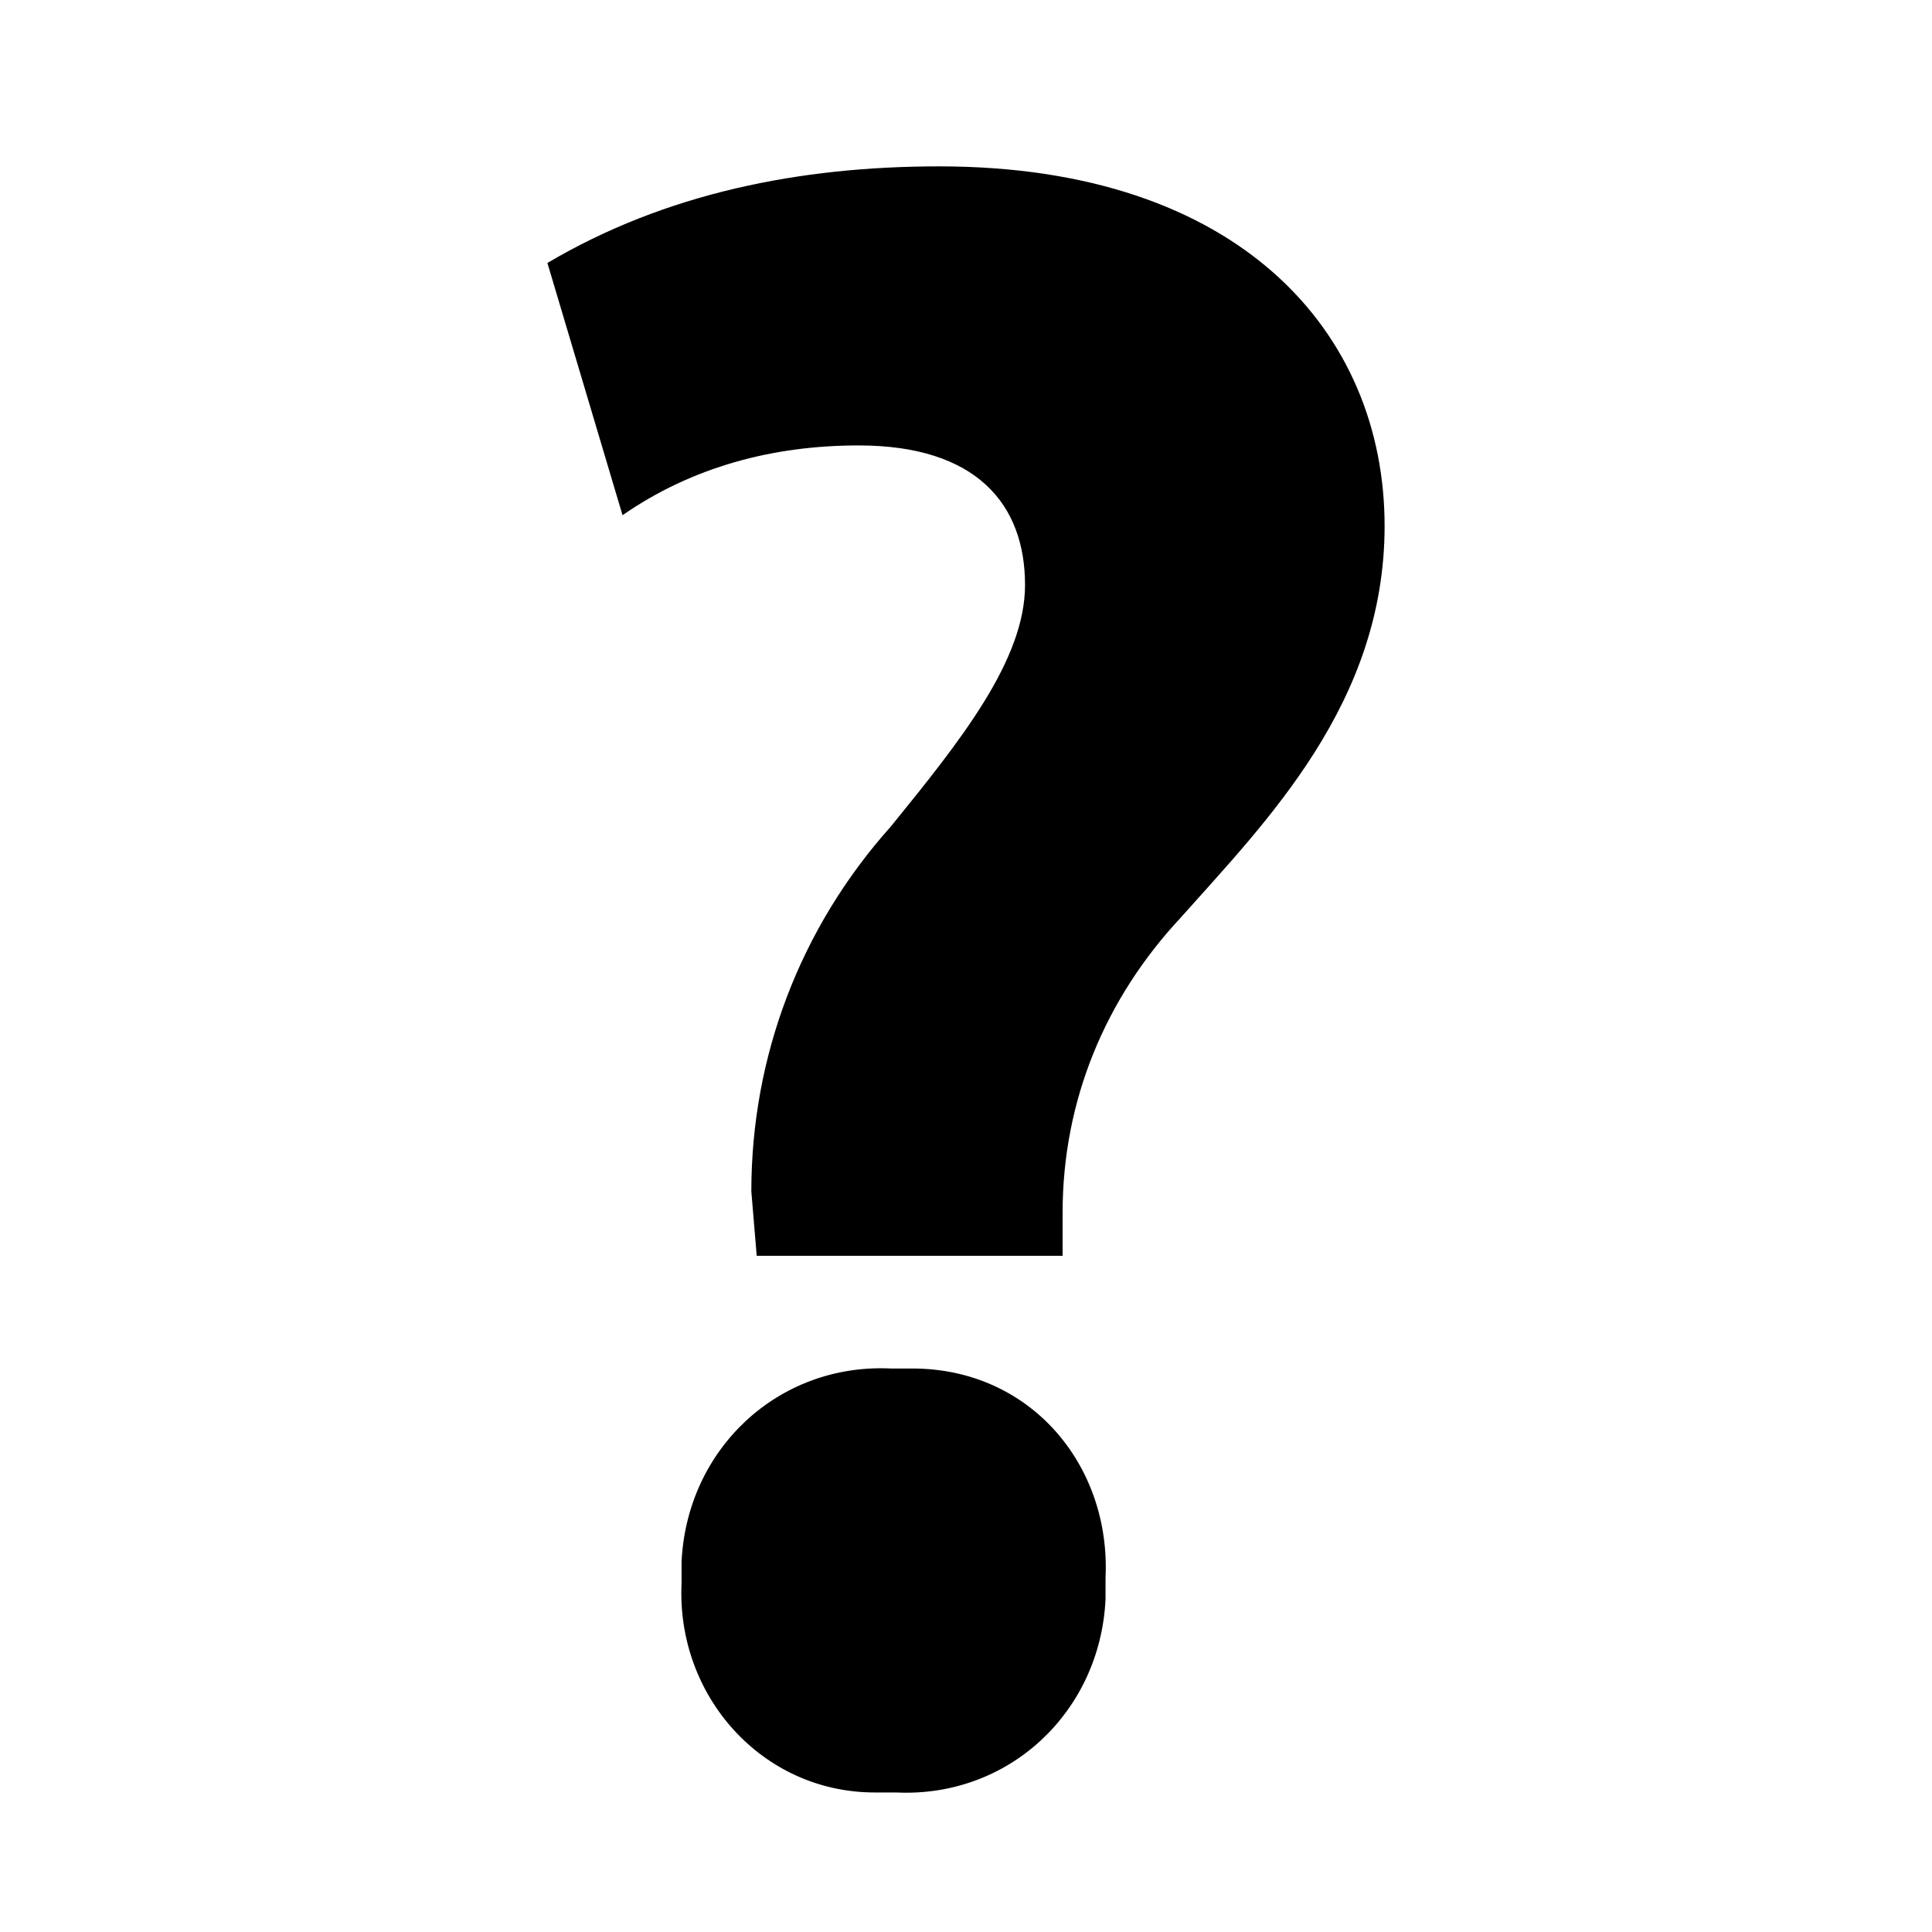
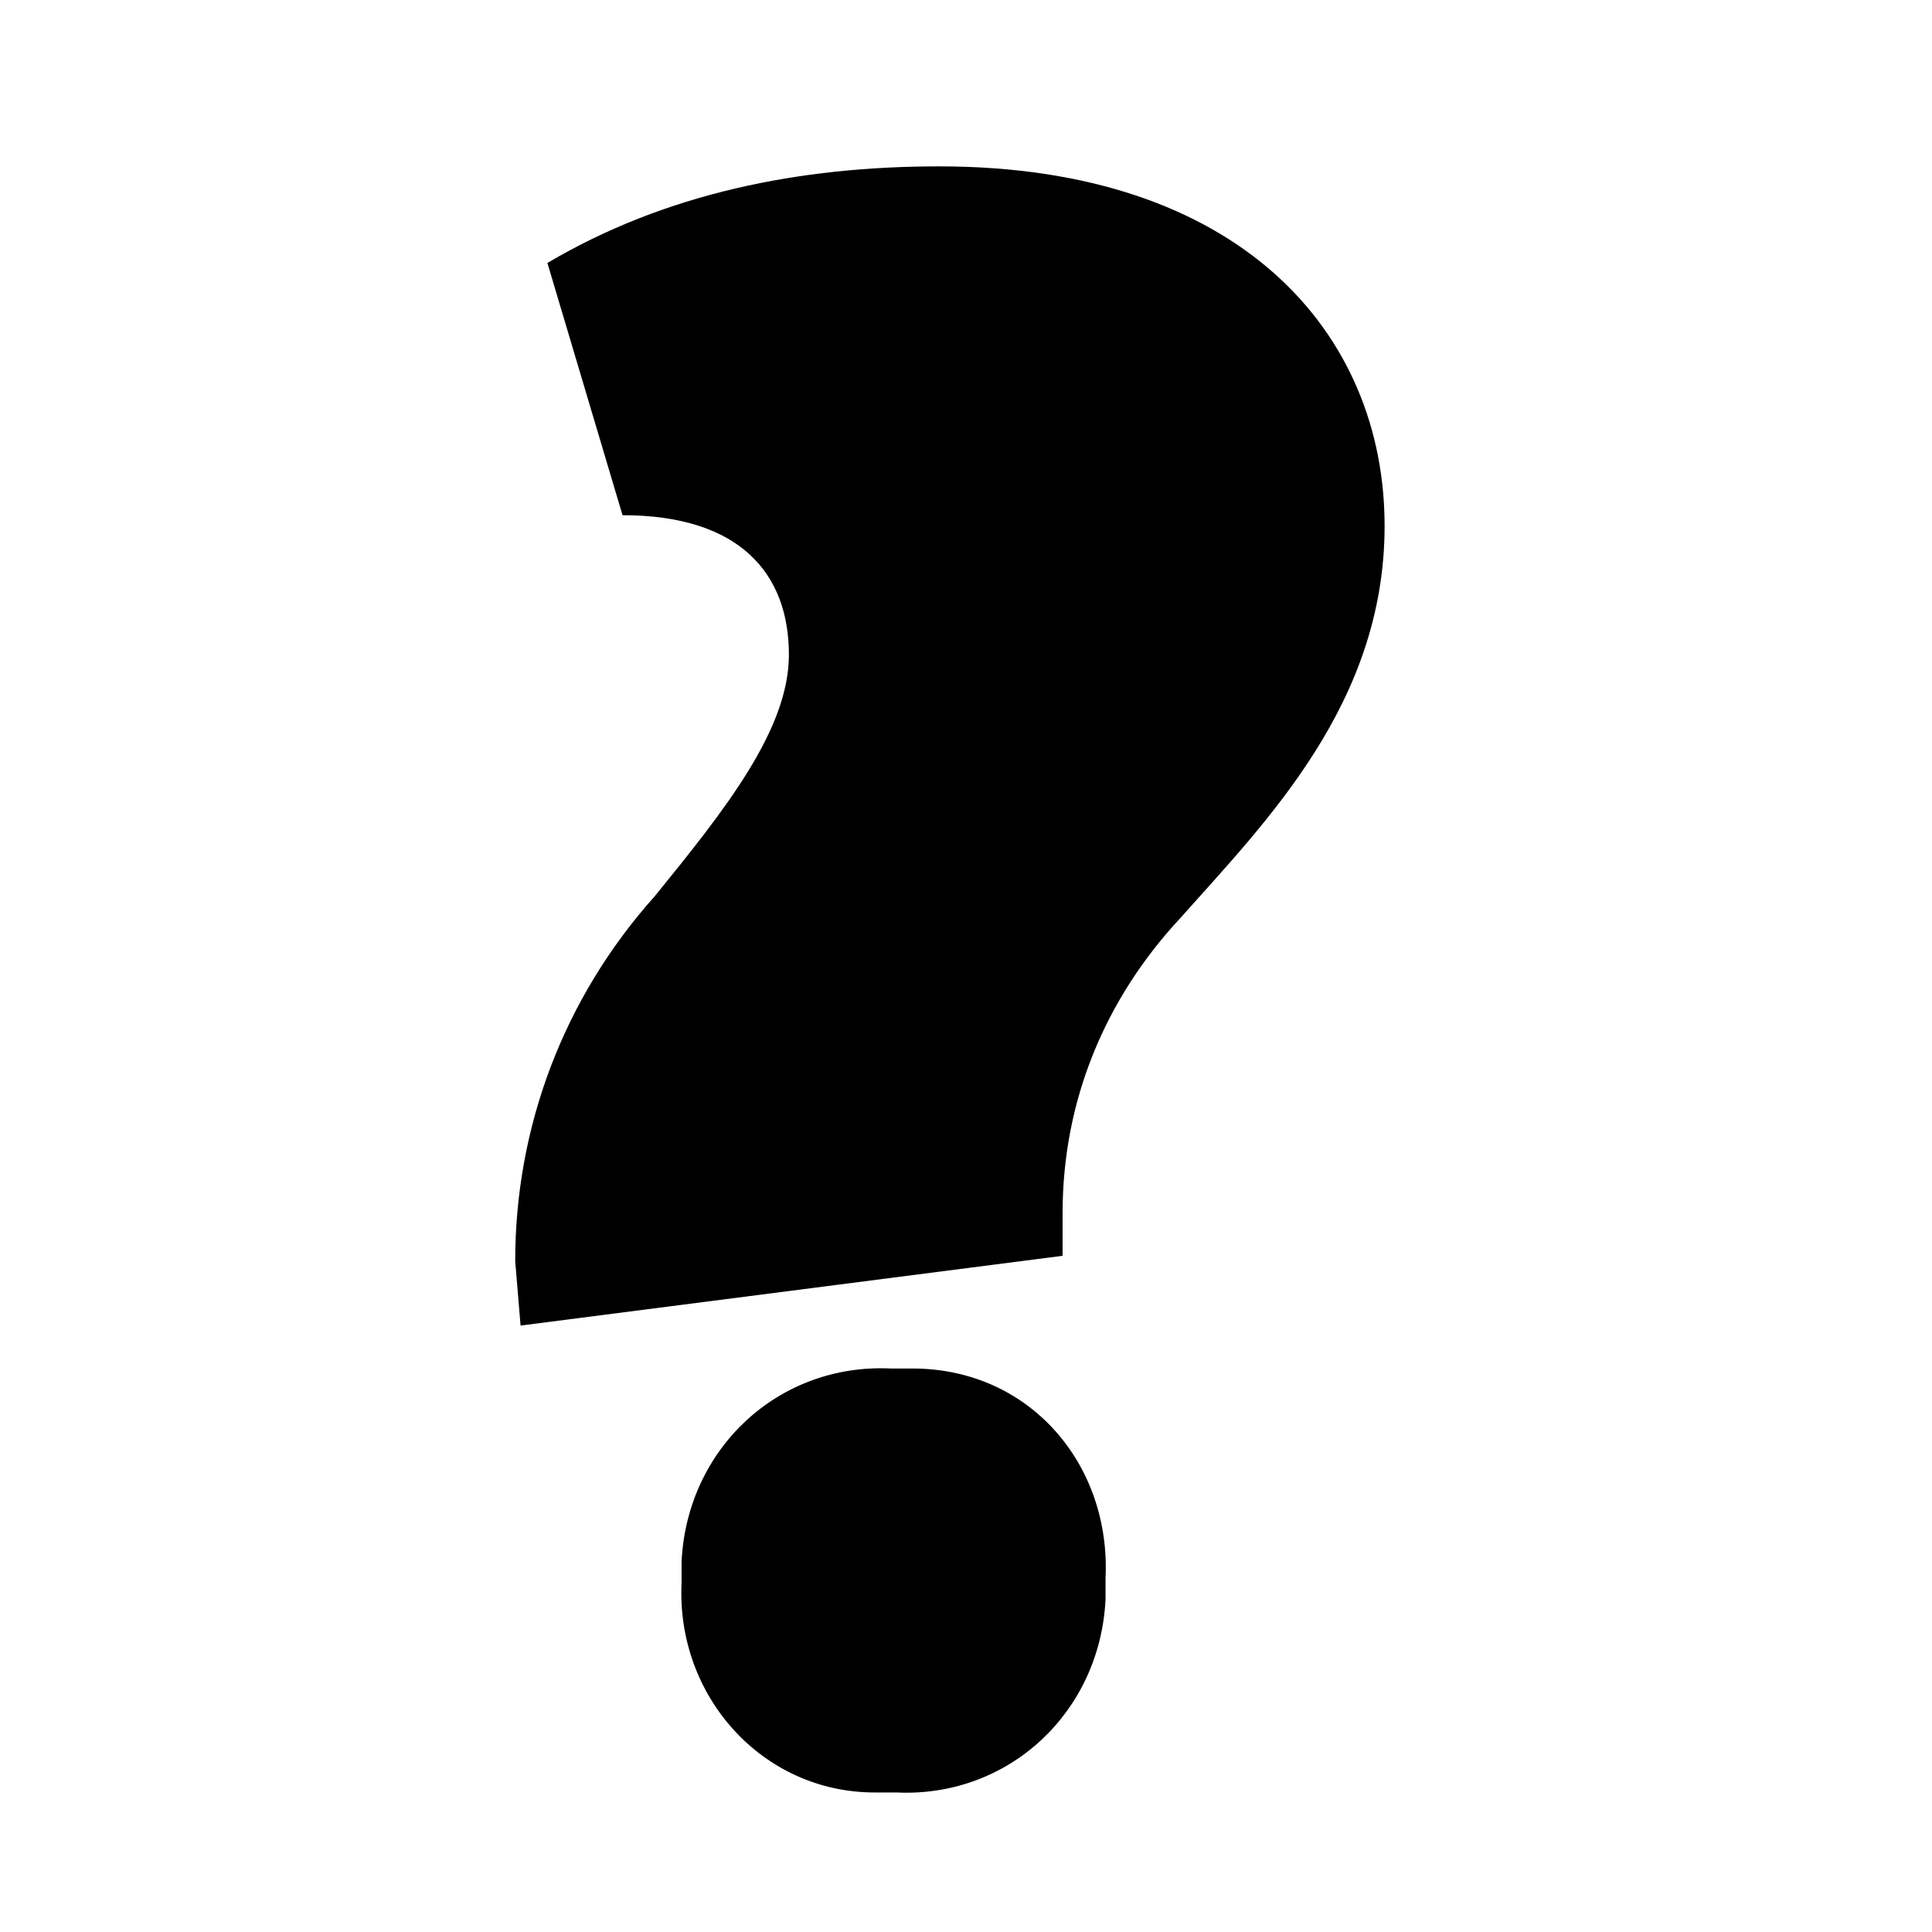
<svg xmlns="http://www.w3.org/2000/svg" version="1.1" id="Layer_1" x="0px" y="0px" viewBox="0 0 36 36" style="enable-background:new 0 0 36 36;" xml:space="preserve">
-   <path id="faqs" d="M19.8,23.4v-0.8c0-2.1,0.8-4,2.2-5.5c1.6-1.8,3.8-4,3.8-7.3c0-3.6-2.7-6.7-8.3-6.7c-2.6,0-5.1,0.5-7.3,1.8  l1.4,4.7c1.3-0.9,2.8-1.3,4.4-1.3c2.2,0,3.1,1.1,3.1,2.6c0,1.4-1.2,2.9-2.5,4.5c-1.7,1.9-2.6,4.3-2.6,6.8l0.1,1.2L19.8,23.4  L19.8,23.4z M16.7,33.4c2.1,0.1,3.8-1.5,3.9-3.6c0-0.1,0-0.3,0-0.4c0.1-2.1-1.4-3.9-3.6-3.9c-0.1,0-0.3,0-0.4,0  c-2.1-0.1-3.8,1.5-3.9,3.6c0,0.1,0,0.3,0,0.4c-0.1,2.1,1.5,3.9,3.6,3.9C16.5,33.4,16.7,33.4,16.7,33.4L16.7,33.4z" />
+   <path id="faqs" d="M19.8,23.4v-0.8c0-2.1,0.8-4,2.2-5.5c1.6-1.8,3.8-4,3.8-7.3c0-3.6-2.7-6.7-8.3-6.7c-2.6,0-5.1,0.5-7.3,1.8  l1.4,4.7c2.2,0,3.1,1.1,3.1,2.6c0,1.4-1.2,2.9-2.5,4.5c-1.7,1.9-2.6,4.3-2.6,6.8l0.1,1.2L19.8,23.4  L19.8,23.4z M16.7,33.4c2.1,0.1,3.8-1.5,3.9-3.6c0-0.1,0-0.3,0-0.4c0.1-2.1-1.4-3.9-3.6-3.9c-0.1,0-0.3,0-0.4,0  c-2.1-0.1-3.8,1.5-3.9,3.6c0,0.1,0,0.3,0,0.4c-0.1,2.1,1.5,3.9,3.6,3.9C16.5,33.4,16.7,33.4,16.7,33.4L16.7,33.4z" />
</svg>